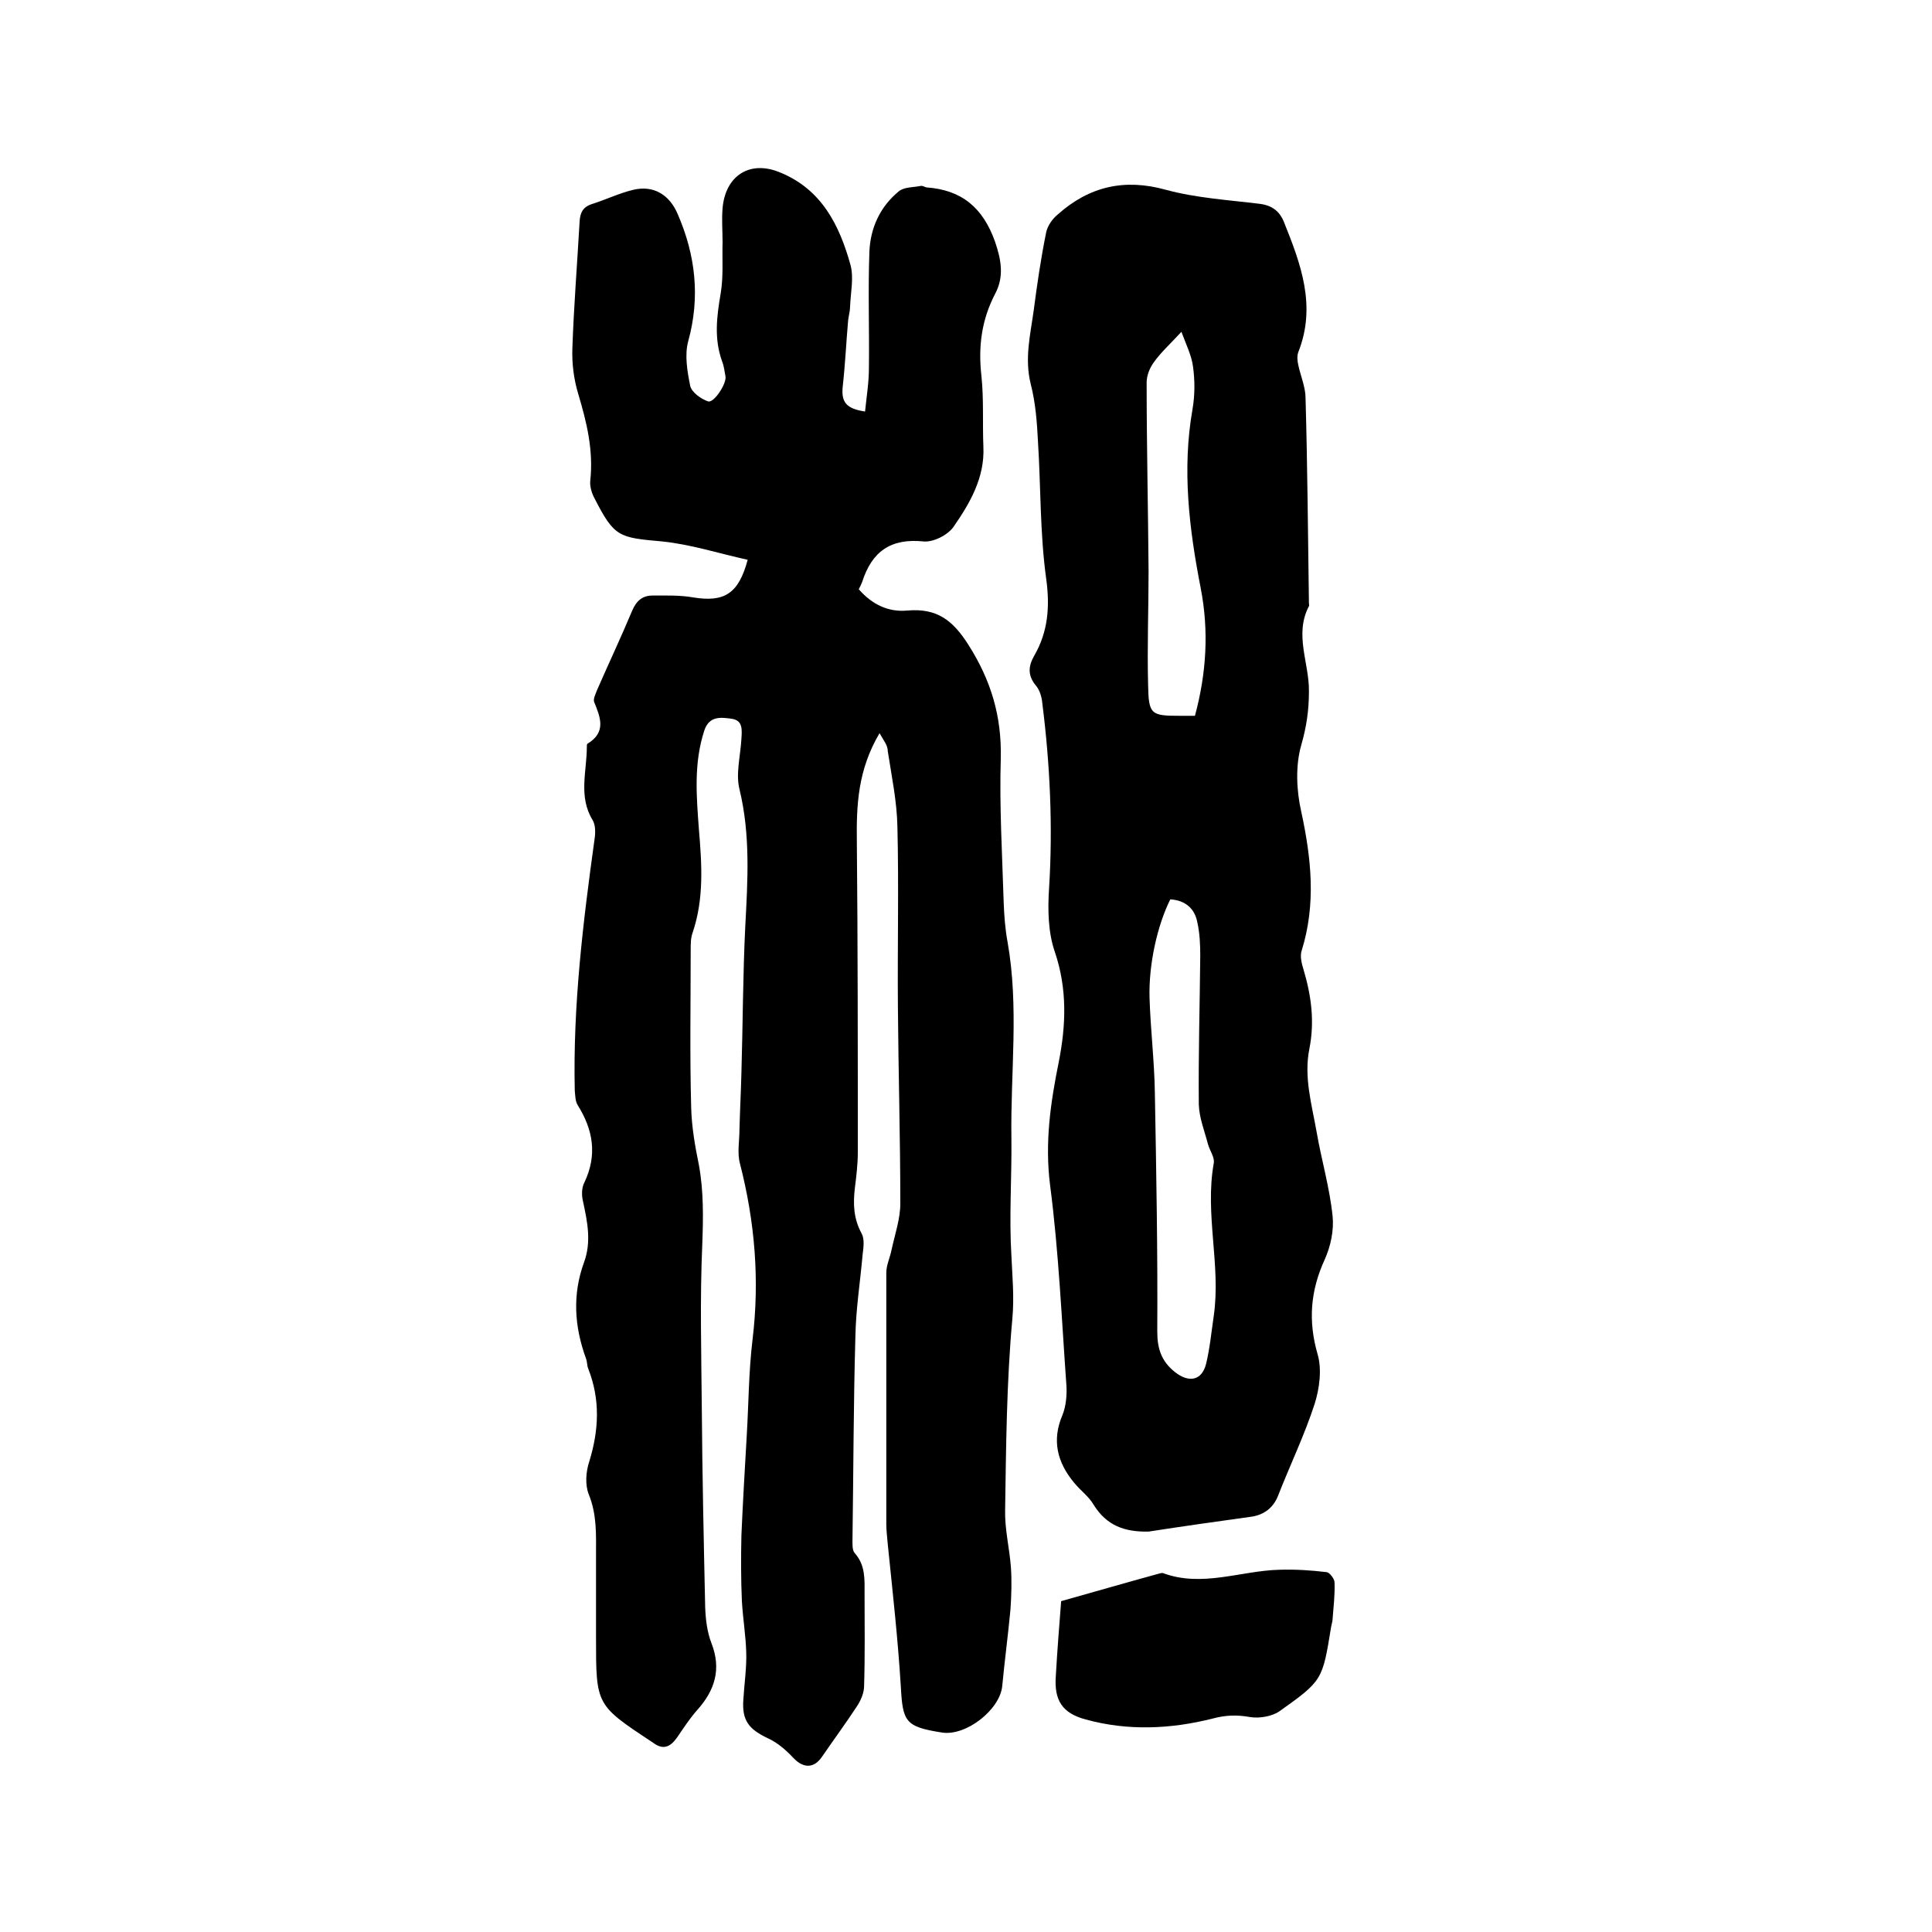
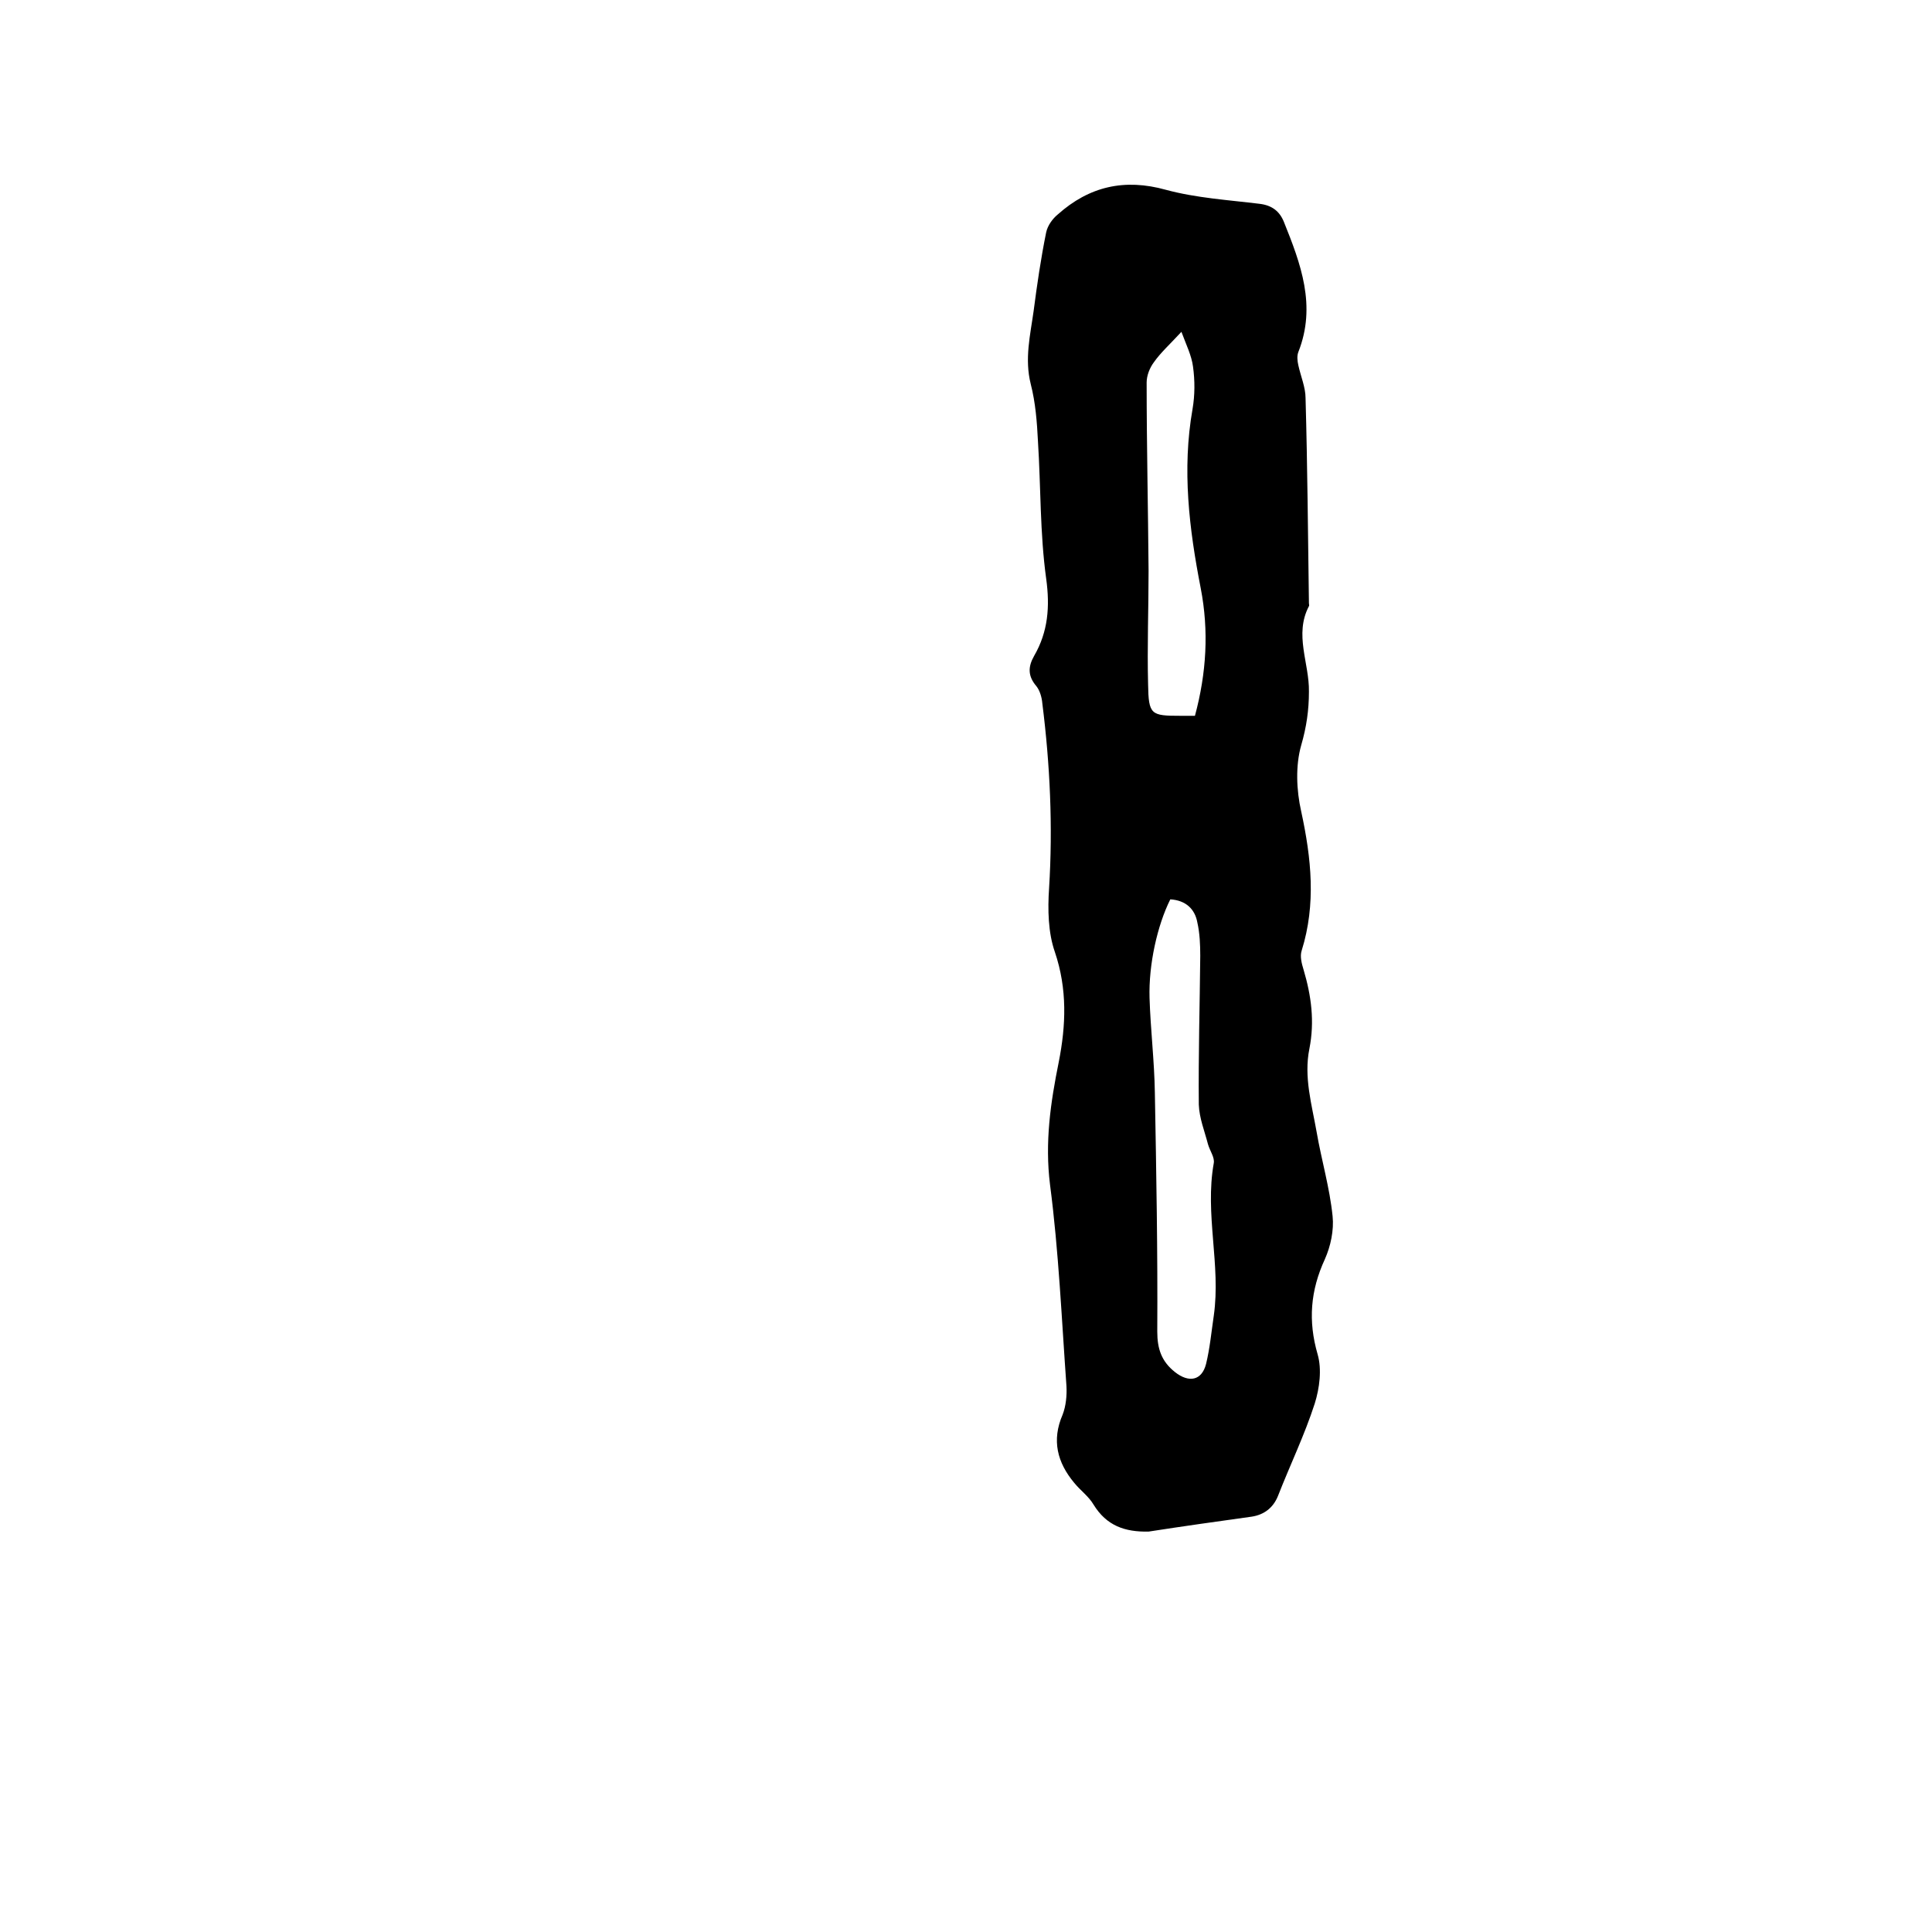
<svg xmlns="http://www.w3.org/2000/svg" enable-background="new 0 0 400 400" viewBox="0 0 400 400">
-   <path d="m182.1 151.8c-4.5 7.6-4.8 14.9-4.7 22.4.2 21.5.2 43 .2 64.4 0 2.4-.3 4.9-.6 7.3-.4 3.3-.3 6.4 1.4 9.5.6 1.1.4 2.8.2 4.3-.5 5.7-1.4 11.3-1.5 17-.4 14-.4 27.9-.6 41.9 0 1-.1 2.4.5 3 2.2 2.5 2 5.4 2 8.4 0 6.4.1 12.7-.1 19.1 0 1.4-.7 3-1.5 4.2-2.3 3.5-4.8 6.9-7.2 10.4-1.7 2.5-3.9 2.4-5.9.3-1.5-1.6-3.3-3.2-5.3-4.1-4-1.9-5.4-3.7-5.1-8 .2-3.3.7-6.6.6-9.8-.1-3.5-.7-7.1-.9-10.6-.2-4.5-.2-9-.1-13.6.3-6.9.7-13.7 1.1-20.6.4-6.6.4-13.3 1.2-19.9 1.5-12.4.5-24.4-2.6-36.5-.6-2.2-.1-4.7-.1-7.1.1-3.9.3-7.7.4-11.6.3-10.1.3-20.3.8-30.4.5-9.5 1.1-18.9-1.2-28.4-.8-3.2.2-6.9.4-10.4.1-1.8.4-3.9-2.1-4.2-2.2-.3-4.6-.6-5.6 2.5-2.2 6.8-1.6 13.6-1.1 20.4.6 7.2 1.1 14.3-1.3 21.4-.4 1.1-.4 2.3-.4 3.5 0 10.9-.2 21.8.1 32.7.1 4 .8 8 1.6 11.9 1 5.5.9 10.9.7 16.4-.5 11.3-.2 22.6-.1 33.9.1 13.8.4 27.5.7 41.3.1 2.5.4 5.1 1.3 7.4 2.1 5.4.7 9.8-3 13.9-1.5 1.7-2.8 3.7-4.1 5.6-1.4 2-2.9 2.7-5 1.1-.1-.1-.2-.1-.3-.2-11.5-7.6-11.5-7.6-11.5-21.5 0-5.7 0-11.4 0-17.2 0-4.2.2-8.3-1.5-12.5-.8-2-.6-4.7.1-6.8 2-6.5 2.3-12.8-.2-19.2-.3-.7-.2-1.5-.5-2.2-2.4-6.6-2.8-13.2-.4-19.8 1.6-4.3.7-8.5-.2-12.7-.3-1.2-.3-2.8.3-3.9 2.7-5.7 1.8-10.9-1.4-16-.5-.8-.5-2-.6-3-.4-17.5 1.7-34.8 4.1-52.1.2-1.3.2-2.9-.4-3.9-3-4.9-1.2-10.1-1.2-15.2 0-.2 0-.5.1-.6 4-2.4 2.7-5.5 1.4-8.7-.2-.6.3-1.6.6-2.4 2.4-5.5 5-11 7.3-16.5.9-2.1 2.2-3.1 4.2-3.1 2.8 0 5.7-.1 8.5.4 6.3 1 9.3-.7 11.2-7.8-5.9-1.3-11.8-3.2-17.7-3.8-9-.8-9.9-.9-14-8.9-.6-1.1-1-2.5-.9-3.6.7-6.3-.7-12.1-2.5-18.1-.9-3-1.3-6.2-1.2-9.3.3-8.8 1-17.5 1.5-26.3.1-1.9.7-3.1 2.7-3.7 2.8-.9 5.5-2.2 8.4-2.9 4.2-1 7.5 1 9.2 5 3.7 8.5 4.7 17.2 2.2 26.3-.8 2.9-.2 6.3.4 9.3.3 1.3 2.2 2.7 3.7 3.2 1.2.4 3.9-3.7 3.6-5.2-.2-1-.3-2.1-.7-3.1-1.7-4.7-1.1-9.3-.3-14 .6-3.5.3-7.1.4-10.7 0-2.3-.2-4.7 0-7 .6-6.8 5.7-10 11.9-7.4 8.6 3.5 12.3 10.9 14.6 19.2.7 2.7 0 5.7-.1 8.6 0 .9-.3 1.9-.4 2.8-.4 4.5-.6 9-1.1 13.5-.4 3.4.6 4.8 4.6 5.4.3-3 .8-6 .8-9 .1-8-.2-16.1.1-24.1.2-4.9 2.2-9.3 6.1-12.5 1.1-.9 3-.8 4.5-1.1.4-.1.8.2 1.2.3 7.3.5 11.7 4.2 14.2 11.2 1.3 3.8 1.9 7.2.1 10.7-2.9 5.5-3.6 11.1-2.9 17.2.5 4.8.2 9.7.4 14.6.3 6.4-2.8 11.7-6.2 16.6-1.2 1.7-4.2 3.2-6.2 3-6.8-.7-10.7 2.1-12.7 8.4-.2.5-.4.9-.7 1.5 2.7 3.1 6.1 4.8 10.1 4.4 6-.5 9.3 1.9 12.6 7.1 4.7 7.4 6.9 14.8 6.7 23.5-.3 9.9.3 19.9.6 29.8.1 2.7.3 5.5.8 8.2 2.4 13.5.6 27 .8 40.6.1 8.1-.5 16.3 0 24.4.2 4.4.6 8.5.2 13-1.2 13.1-1.3 26.4-1.5 39.6-.1 4 .9 7.9 1.2 11.9.2 2.9.1 5.9-.1 8.8-.5 5.3-1.2 10.5-1.7 15.8-.5 4.9-7.5 10.4-12.5 9.6-7.6-1.2-8.1-2.2-8.5-9.6-.6-9.8-1.7-19.6-2.7-29.4-.1-1.4-.3-2.7-.3-4.1 0-17.4 0-34.7 0-52.1 0-1.6.8-3.2 1.1-4.8.7-3.2 1.8-6.4 1.8-9.5 0-13.6-.4-27.3-.5-40.9-.1-12.4.2-24.8-.1-37.1-.1-5.3-1.2-10.5-2-15.7 0-1.2-.8-2.1-1.7-3.7z" />
  <path d="m237.8 317.1c-4.9.1-8.7-1.2-11.4-5.6-1-1.7-2.7-2.9-4-4.5-3.5-4.2-4.7-8.8-2.4-14.1.7-1.8.9-4 .8-5.9-1-13.9-1.6-27.9-3.4-41.7-1.1-8.8.1-17 1.8-25.4 1.5-7.6 1.8-15.1-.8-22.8-1.4-4-1.5-8.8-1.2-13.2.8-12.8.2-25.6-1.4-38.3-.1-1.2-.5-2.6-1.2-3.5-1.8-2.1-1.8-4-.5-6.3 2.9-5 3.3-10.2 2.5-16-1.3-9.4-1.1-19-1.7-28.4-.2-4-.5-8-1.5-11.9-1.3-5.2-.1-10.1.6-15.1.7-5.4 1.5-10.9 2.6-16.3.3-1.4 1.3-2.8 2.4-3.7 6.5-5.8 13.8-7.5 22.4-5.1 6.3 1.7 12.9 2.1 19.4 2.9 2.5.3 4.1 1.5 5 3.7 3.5 8.7 6.8 17.4 3 27-.3.8-.2 1.8 0 2.7.5 2.3 1.5 4.6 1.5 6.8.4 14.2.5 28.4.7 42.5 0 .2.1.5 0 .6-3.1 5.9.1 11.8 0 17.7 0 3.8-.5 7.3-1.6 11.1-1.2 4.2-1 9.3 0 13.7 2.1 9.7 3.1 19.2.1 28.8-.4 1.2 0 2.7.4 4 1.6 5.4 2.3 10.7 1.2 16.3-1.2 5.9.5 11.6 1.5 17.3 1 5.8 2.7 11.5 3.3 17.4.3 2.9-.4 6.2-1.6 8.9-3 6.5-3.5 12.8-1.5 19.7.9 3.1.4 7-.6 10.2-2.1 6.5-5.1 12.7-7.6 19.1-1 2.5-2.9 3.9-5.4 4.3-7.2 1-14.3 2-21.4 3.1zm4.5-130.9c-2.7 5.4-4.5 13.5-4.3 20.4.2 6.5 1 13.1 1.1 19.6.3 16.5.6 33 .5 49.5 0 3.6.9 6.2 3.7 8.4s5.5 1.8 6.4-1.7c.8-3.3 1.1-6.6 1.6-10 1.5-10.5-1.9-21 0-31.6.2-1.2-.8-2.5-1.2-3.9-.7-2.7-1.8-5.4-1.9-8.2-.1-10.3.2-20.5.3-30.8 0-2.3-.1-4.7-.6-6.9-.5-2.8-2.4-4.6-5.6-4.8zm2.3-117.5c-2.4 2.6-4.3 4.3-5.7 6.3-.9 1.2-1.5 2.8-1.5 4.2 0 13 .3 26 .4 39 0 7.8-.3 15.6-.1 23.5.1 6.3.6 6.5 6.7 6.5h3c2.4-8.9 2.9-17.6 1.2-26.4-2.4-12.3-3.9-24.6-1.7-37.1.5-2.9.5-5.9.1-8.8-.3-2.3-1.4-4.5-2.4-7.2z" />
-   <path d="m219.7 331.5c6.8-1.9 13.3-3.8 19.9-5.6.4-.1.9-.3 1.2-.2 8.1 3 16.1-.5 24.1-.7 3.3-.1 6.5.1 9.8.5.6.1 1.6 1.4 1.6 2.1.1 2.5-.2 5-.4 7.6 0 .5-.2 1-.3 1.6-1.8 11-1.7 11.1-10.7 17.5-1.6 1.1-4.2 1.5-6.1 1.2-2.7-.5-5.1-.4-7.7.3-8.7 2.2-17.6 2.6-26.3.2-4.9-1.3-6.6-4-6.2-9.1.3-5.2.7-10.3 1.1-15.4z" />
</svg>